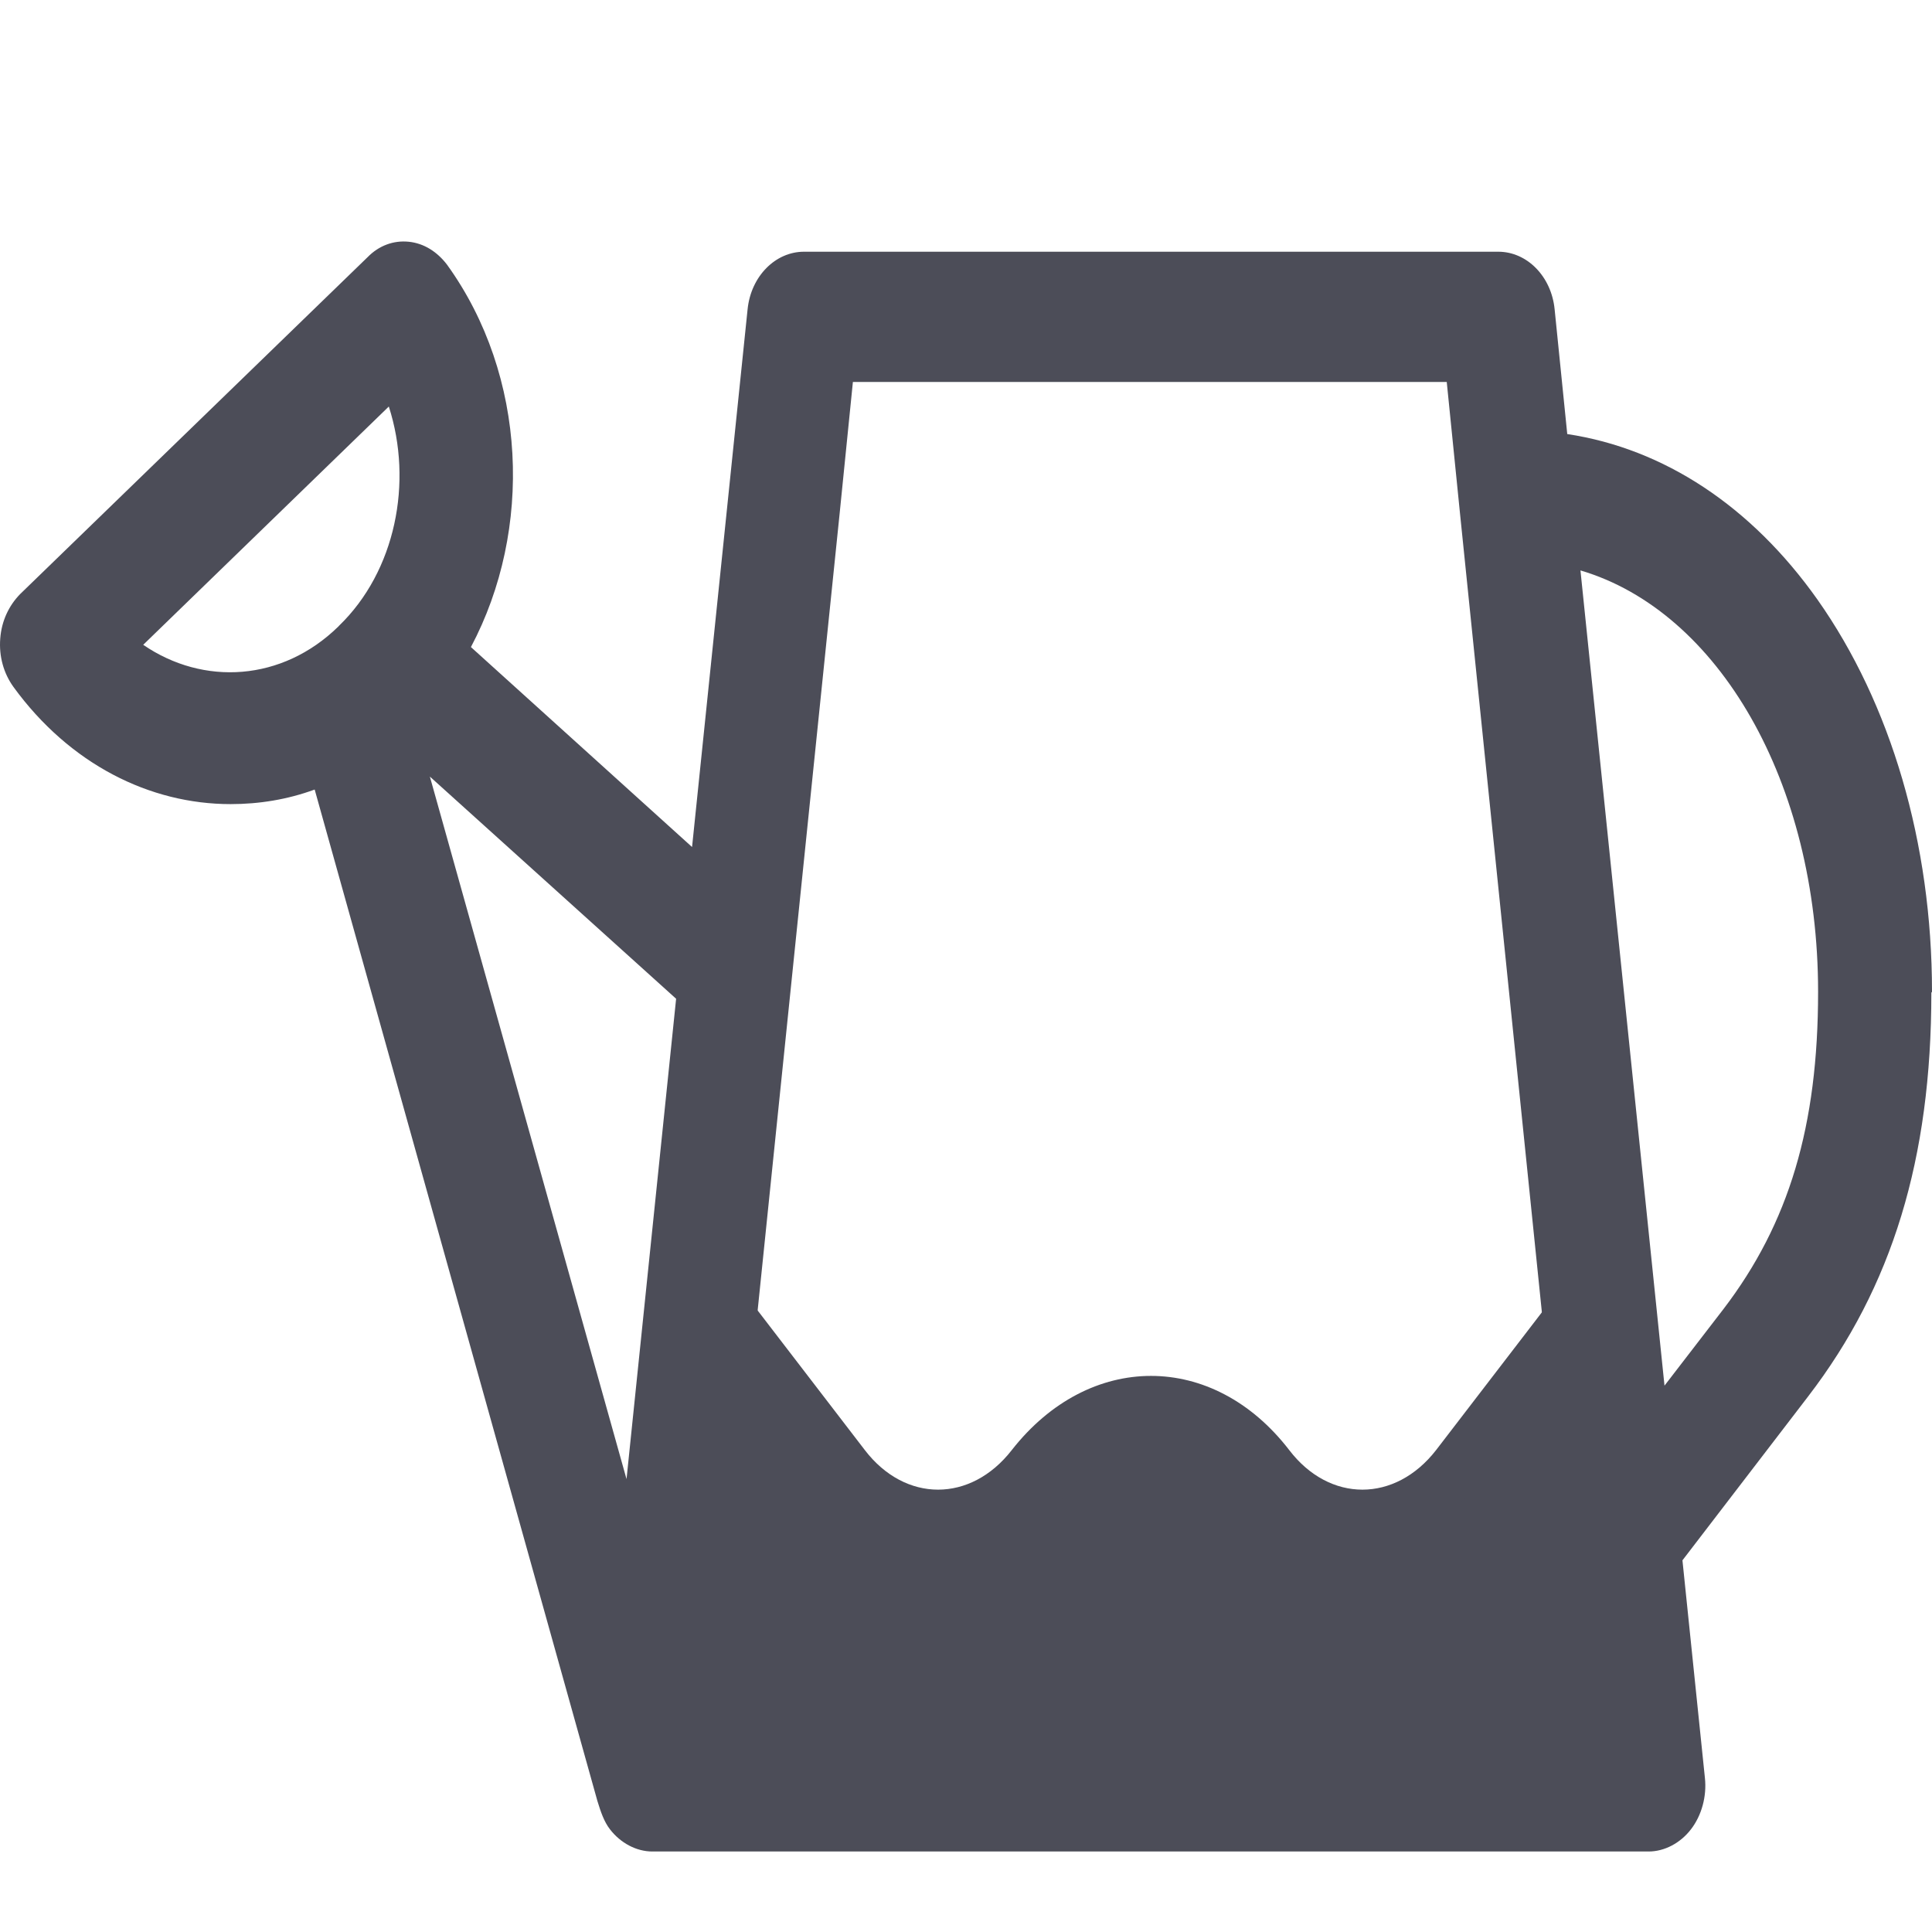
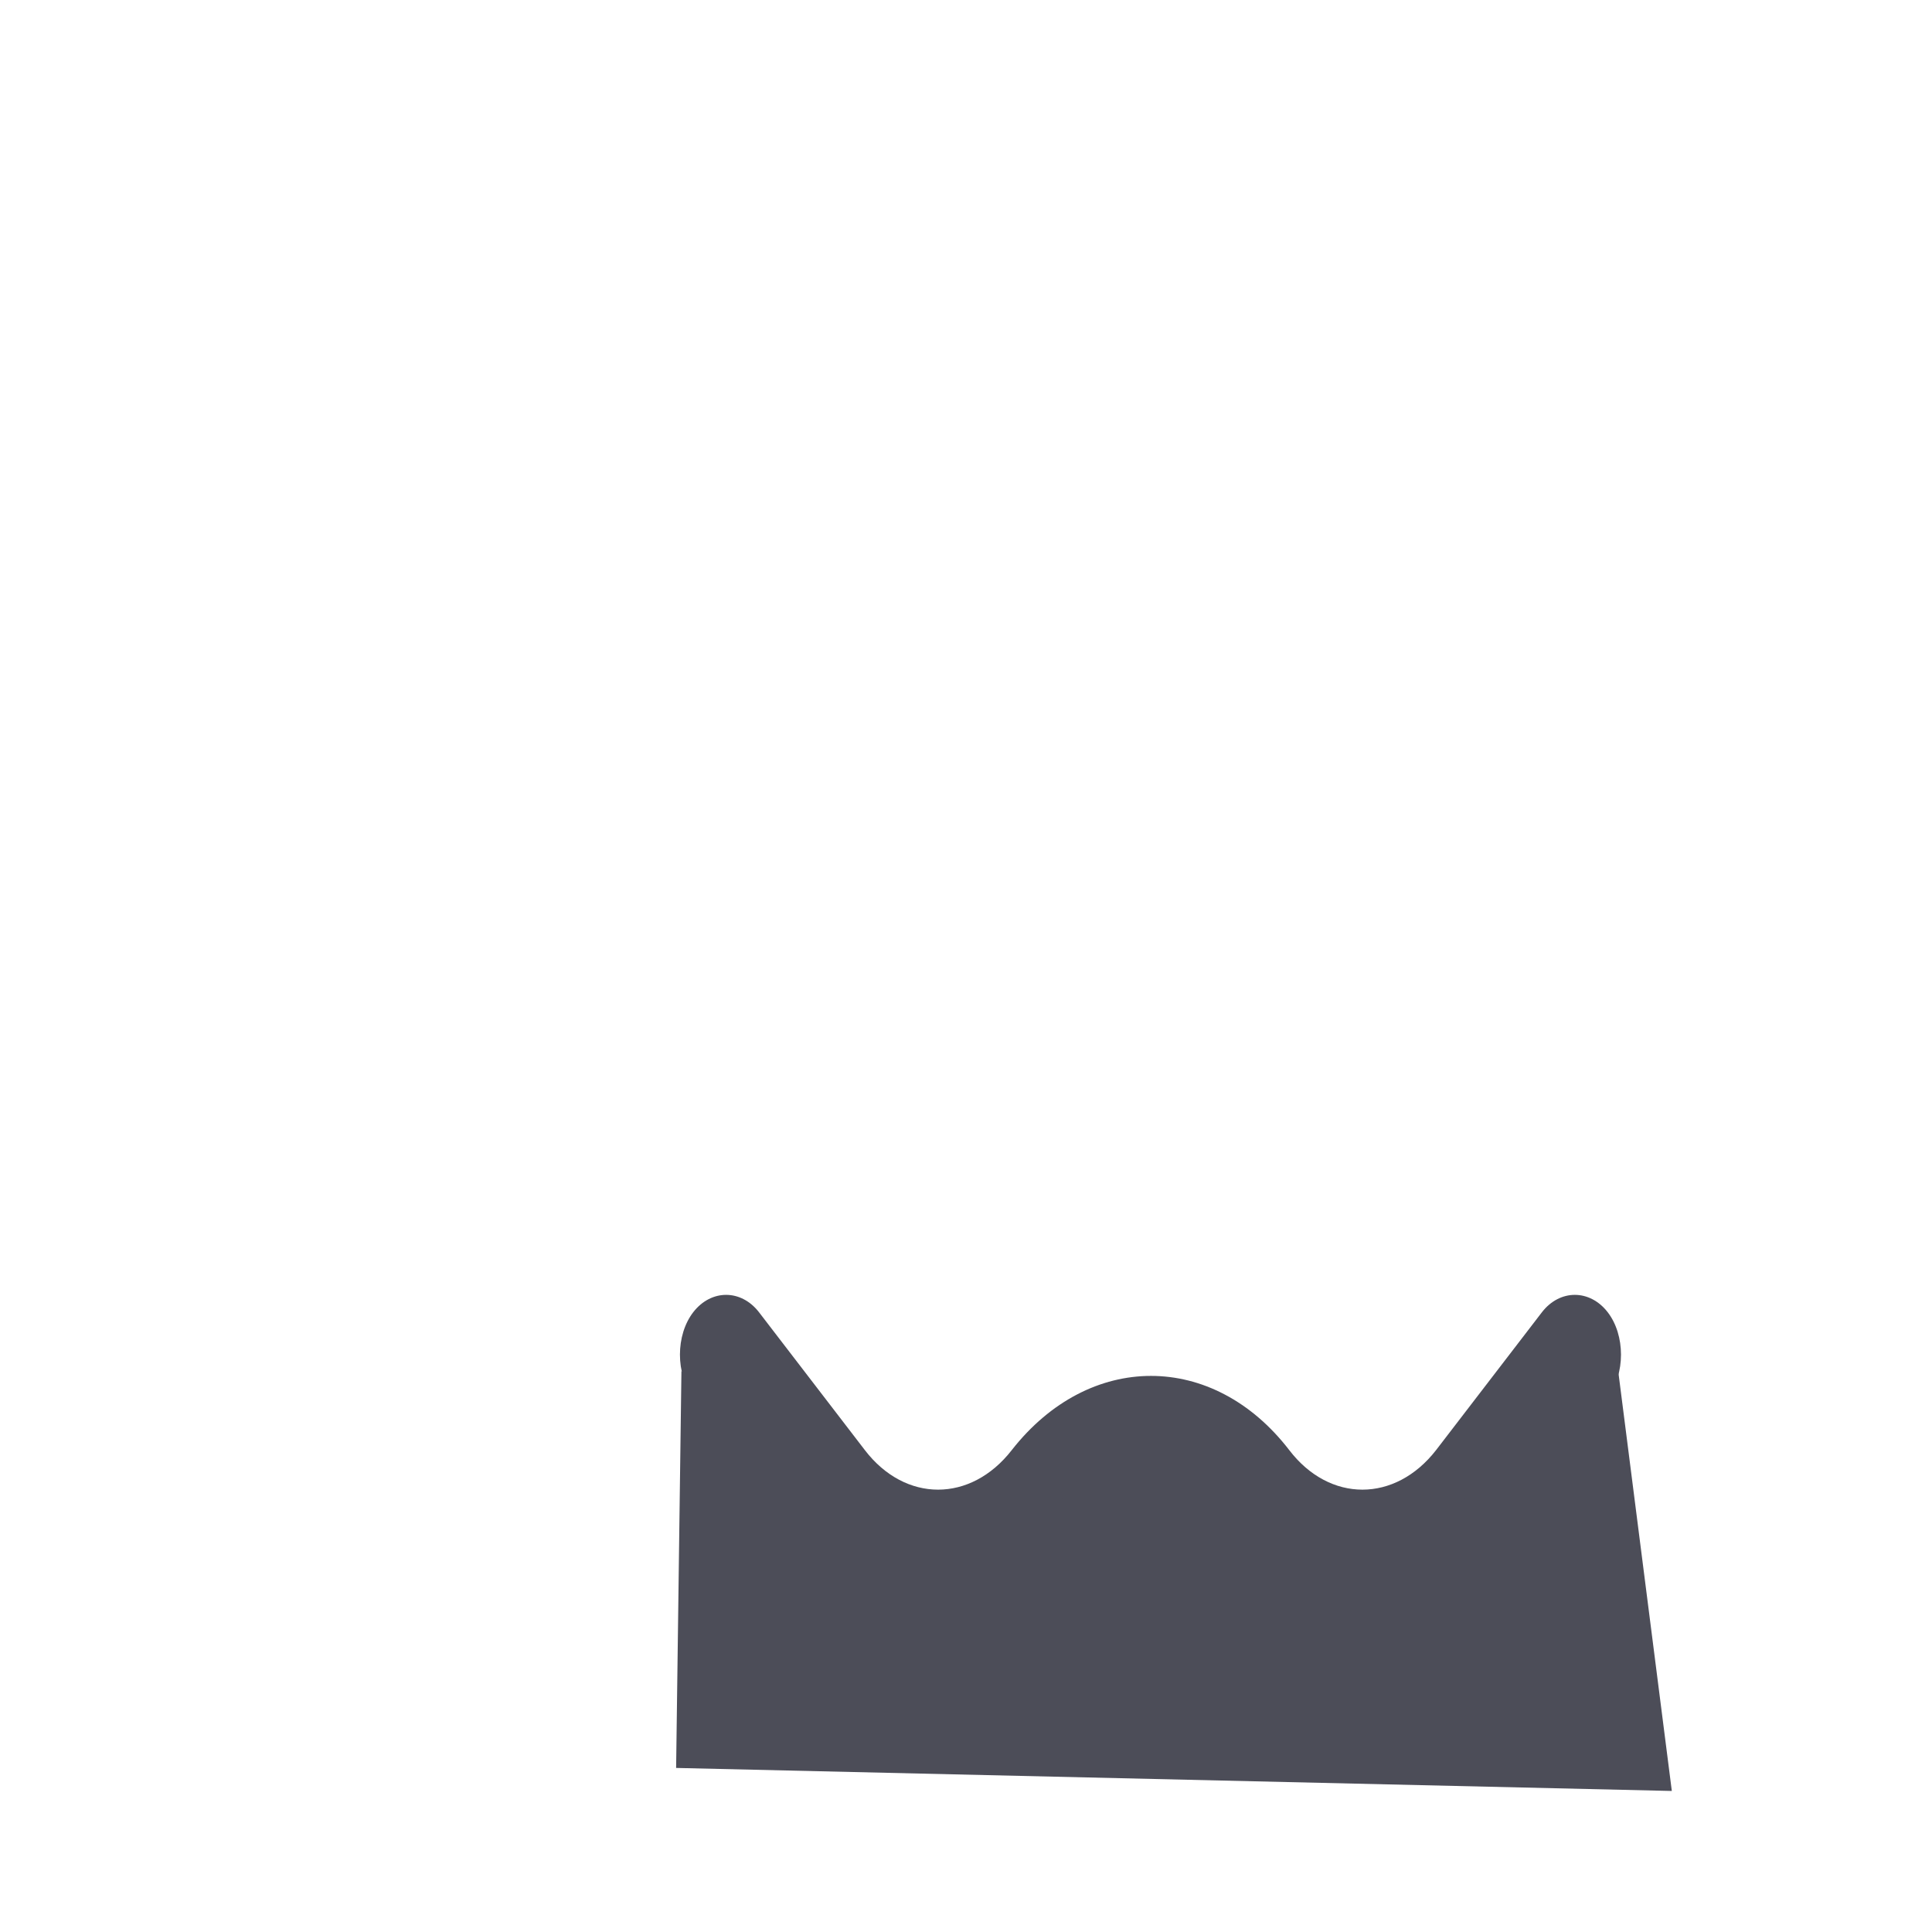
<svg xmlns="http://www.w3.org/2000/svg" width="24" height="24" viewBox="0 0 24 24" fill="none">
-   <path d="M20.677 17.213L19.633 7.086C21.344 7.591 22.585 9.713 22.585 12.321C22.585 13.987 22.224 15.195 21.41 16.261L20.677 17.213ZM8.893 21.353L9.057 19.726L10.431 6.372L10.595 4.745H17.972L18.136 6.372L19.337 18.089L19.666 21.344H8.868L8.893 21.353ZM7.783 18.374L5.34 9.647L8.399 12.407L7.783 18.374ZM4.205 7.781C3.506 8.466 2.527 8.523 1.779 8.01L4.83 5.05C5.134 5.992 4.912 7.096 4.213 7.772M24 12.321C24 10.475 23.49 8.742 22.577 7.448C21.755 6.287 20.669 5.573 19.469 5.392L19.312 3.841C19.271 3.431 18.967 3.127 18.613 3.127H9.987C9.633 3.127 9.329 3.431 9.287 3.841L8.597 10.522L5.85 8.038C6.623 6.582 6.549 4.669 5.554 3.289C5.431 3.127 5.266 3.022 5.077 3.003C4.888 2.984 4.707 3.051 4.567 3.194L0.249 7.381C0.11 7.524 0.019 7.714 0.003 7.933C-0.014 8.152 0.044 8.362 0.167 8.533C0.866 9.494 1.861 9.989 2.865 9.989C3.218 9.989 3.572 9.932 3.909 9.808L7.421 22.372C7.462 22.505 7.503 22.629 7.577 22.724C7.708 22.895 7.906 23 8.103 23H20.48C20.677 23 20.875 22.895 21.006 22.724C21.138 22.553 21.204 22.315 21.179 22.086L20.9 19.383L22.462 17.346C23.506 15.985 23.992 14.396 23.992 12.331" fill="#4C4D58" />
-   <path d="M9.929 19.069L8.613 17.356C8.391 17.07 8.391 16.585 8.613 16.299C8.835 16.014 9.205 16.014 9.427 16.299L10.743 18.013C11.245 18.669 12.059 18.669 12.569 18.013C13.531 16.785 15.069 16.785 16.015 18.013C16.516 18.669 17.331 18.669 17.84 18.013L19.156 16.299C19.378 16.014 19.748 16.014 19.97 16.299C20.192 16.585 20.192 17.07 19.97 17.356L18.655 19.069C17.692 20.297 16.154 20.297 15.209 19.069C14.707 18.412 13.893 18.412 13.383 19.069C12.922 19.669 12.289 19.983 11.672 19.983C11.056 19.983 10.422 19.669 9.937 19.069" fill="#4C4D58" />
+   <path d="M9.929 19.069L8.613 17.356C8.391 17.07 8.391 16.585 8.613 16.299C8.835 16.014 9.205 16.014 9.427 16.299L10.743 18.013C11.245 18.669 12.059 18.669 12.569 18.013C13.531 16.785 15.069 16.785 16.015 18.013C16.516 18.669 17.331 18.669 17.84 18.013L19.156 16.299C19.378 16.014 19.748 16.014 19.97 16.299C20.192 16.585 20.192 17.07 19.97 17.356L18.655 19.069C17.692 20.297 16.154 20.297 15.209 19.069C14.707 18.412 13.893 18.412 13.383 19.069C12.922 19.669 12.289 19.983 11.672 19.983" fill="#4C4D58" />
  <path d="M18.079 18.765L16.878 19.259L16.179 18.85L14.288 17.546L13.687 18.041L12.947 18.898L10.883 19.259L10.143 18.384L8.465 17.032L8.399 21.962L20.768 22.248L20.102 17.032L19.444 16.823L18.079 18.765Z" fill="#4C4D58" />
</svg>